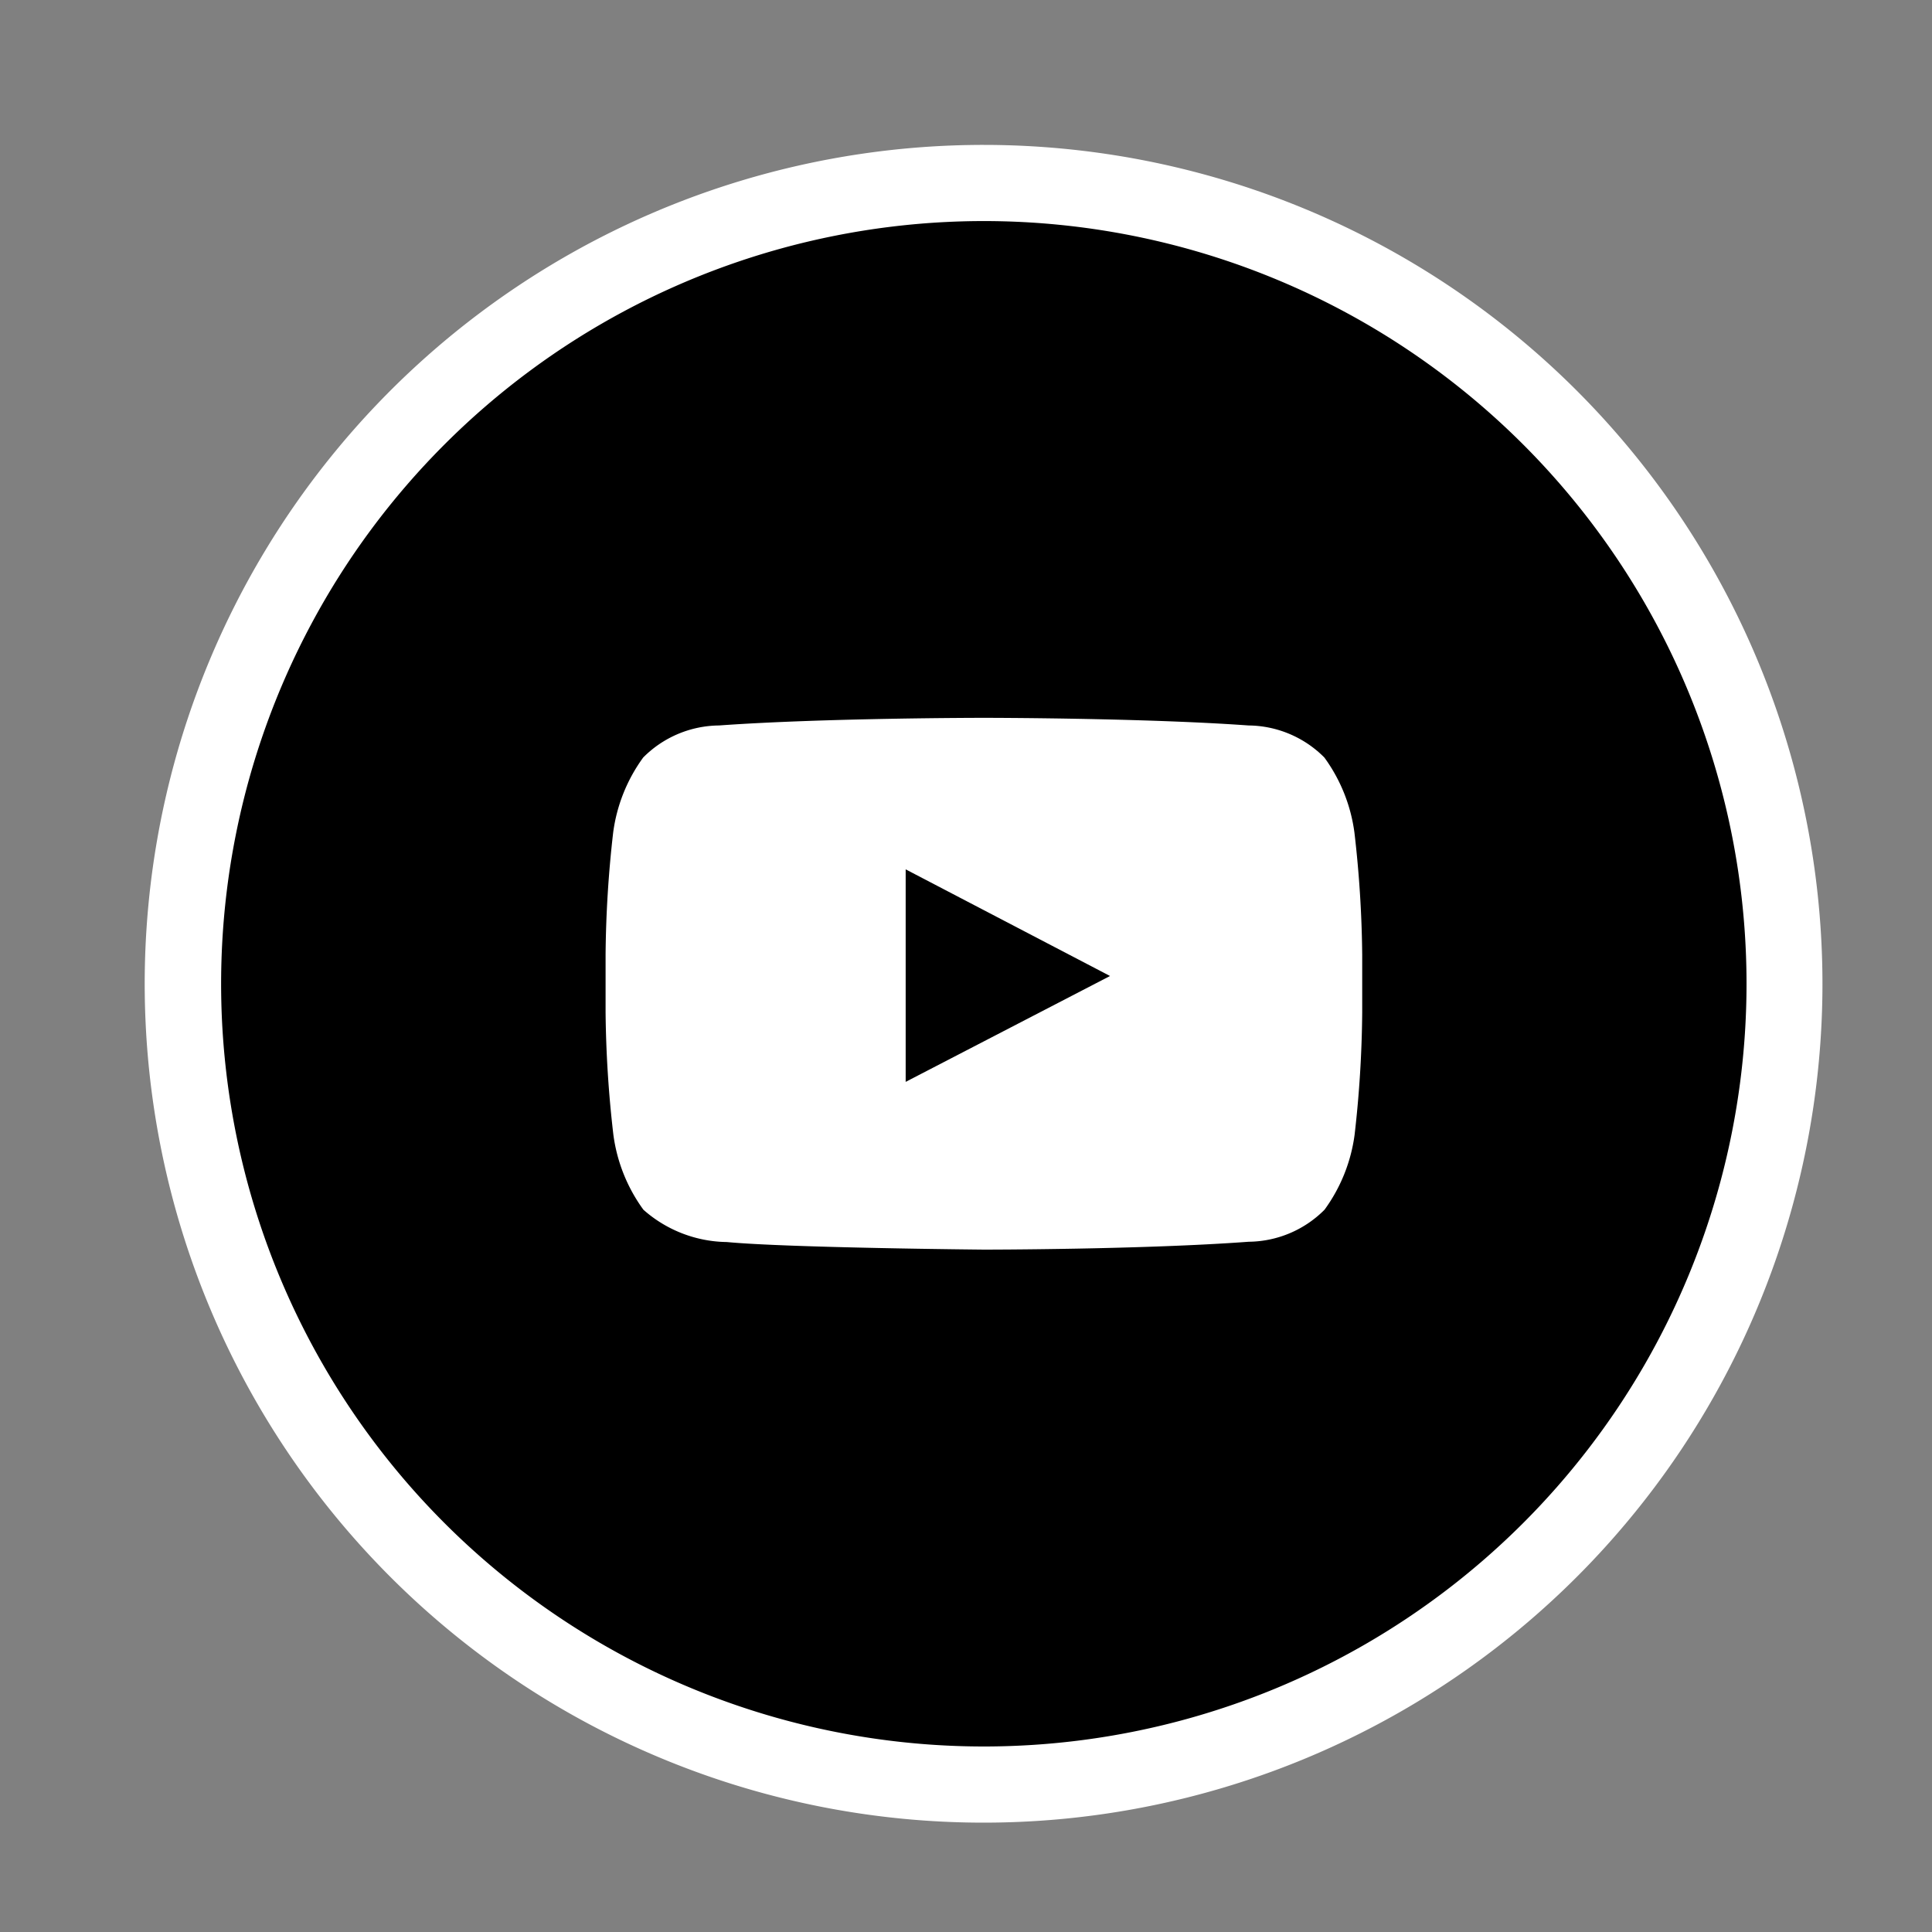
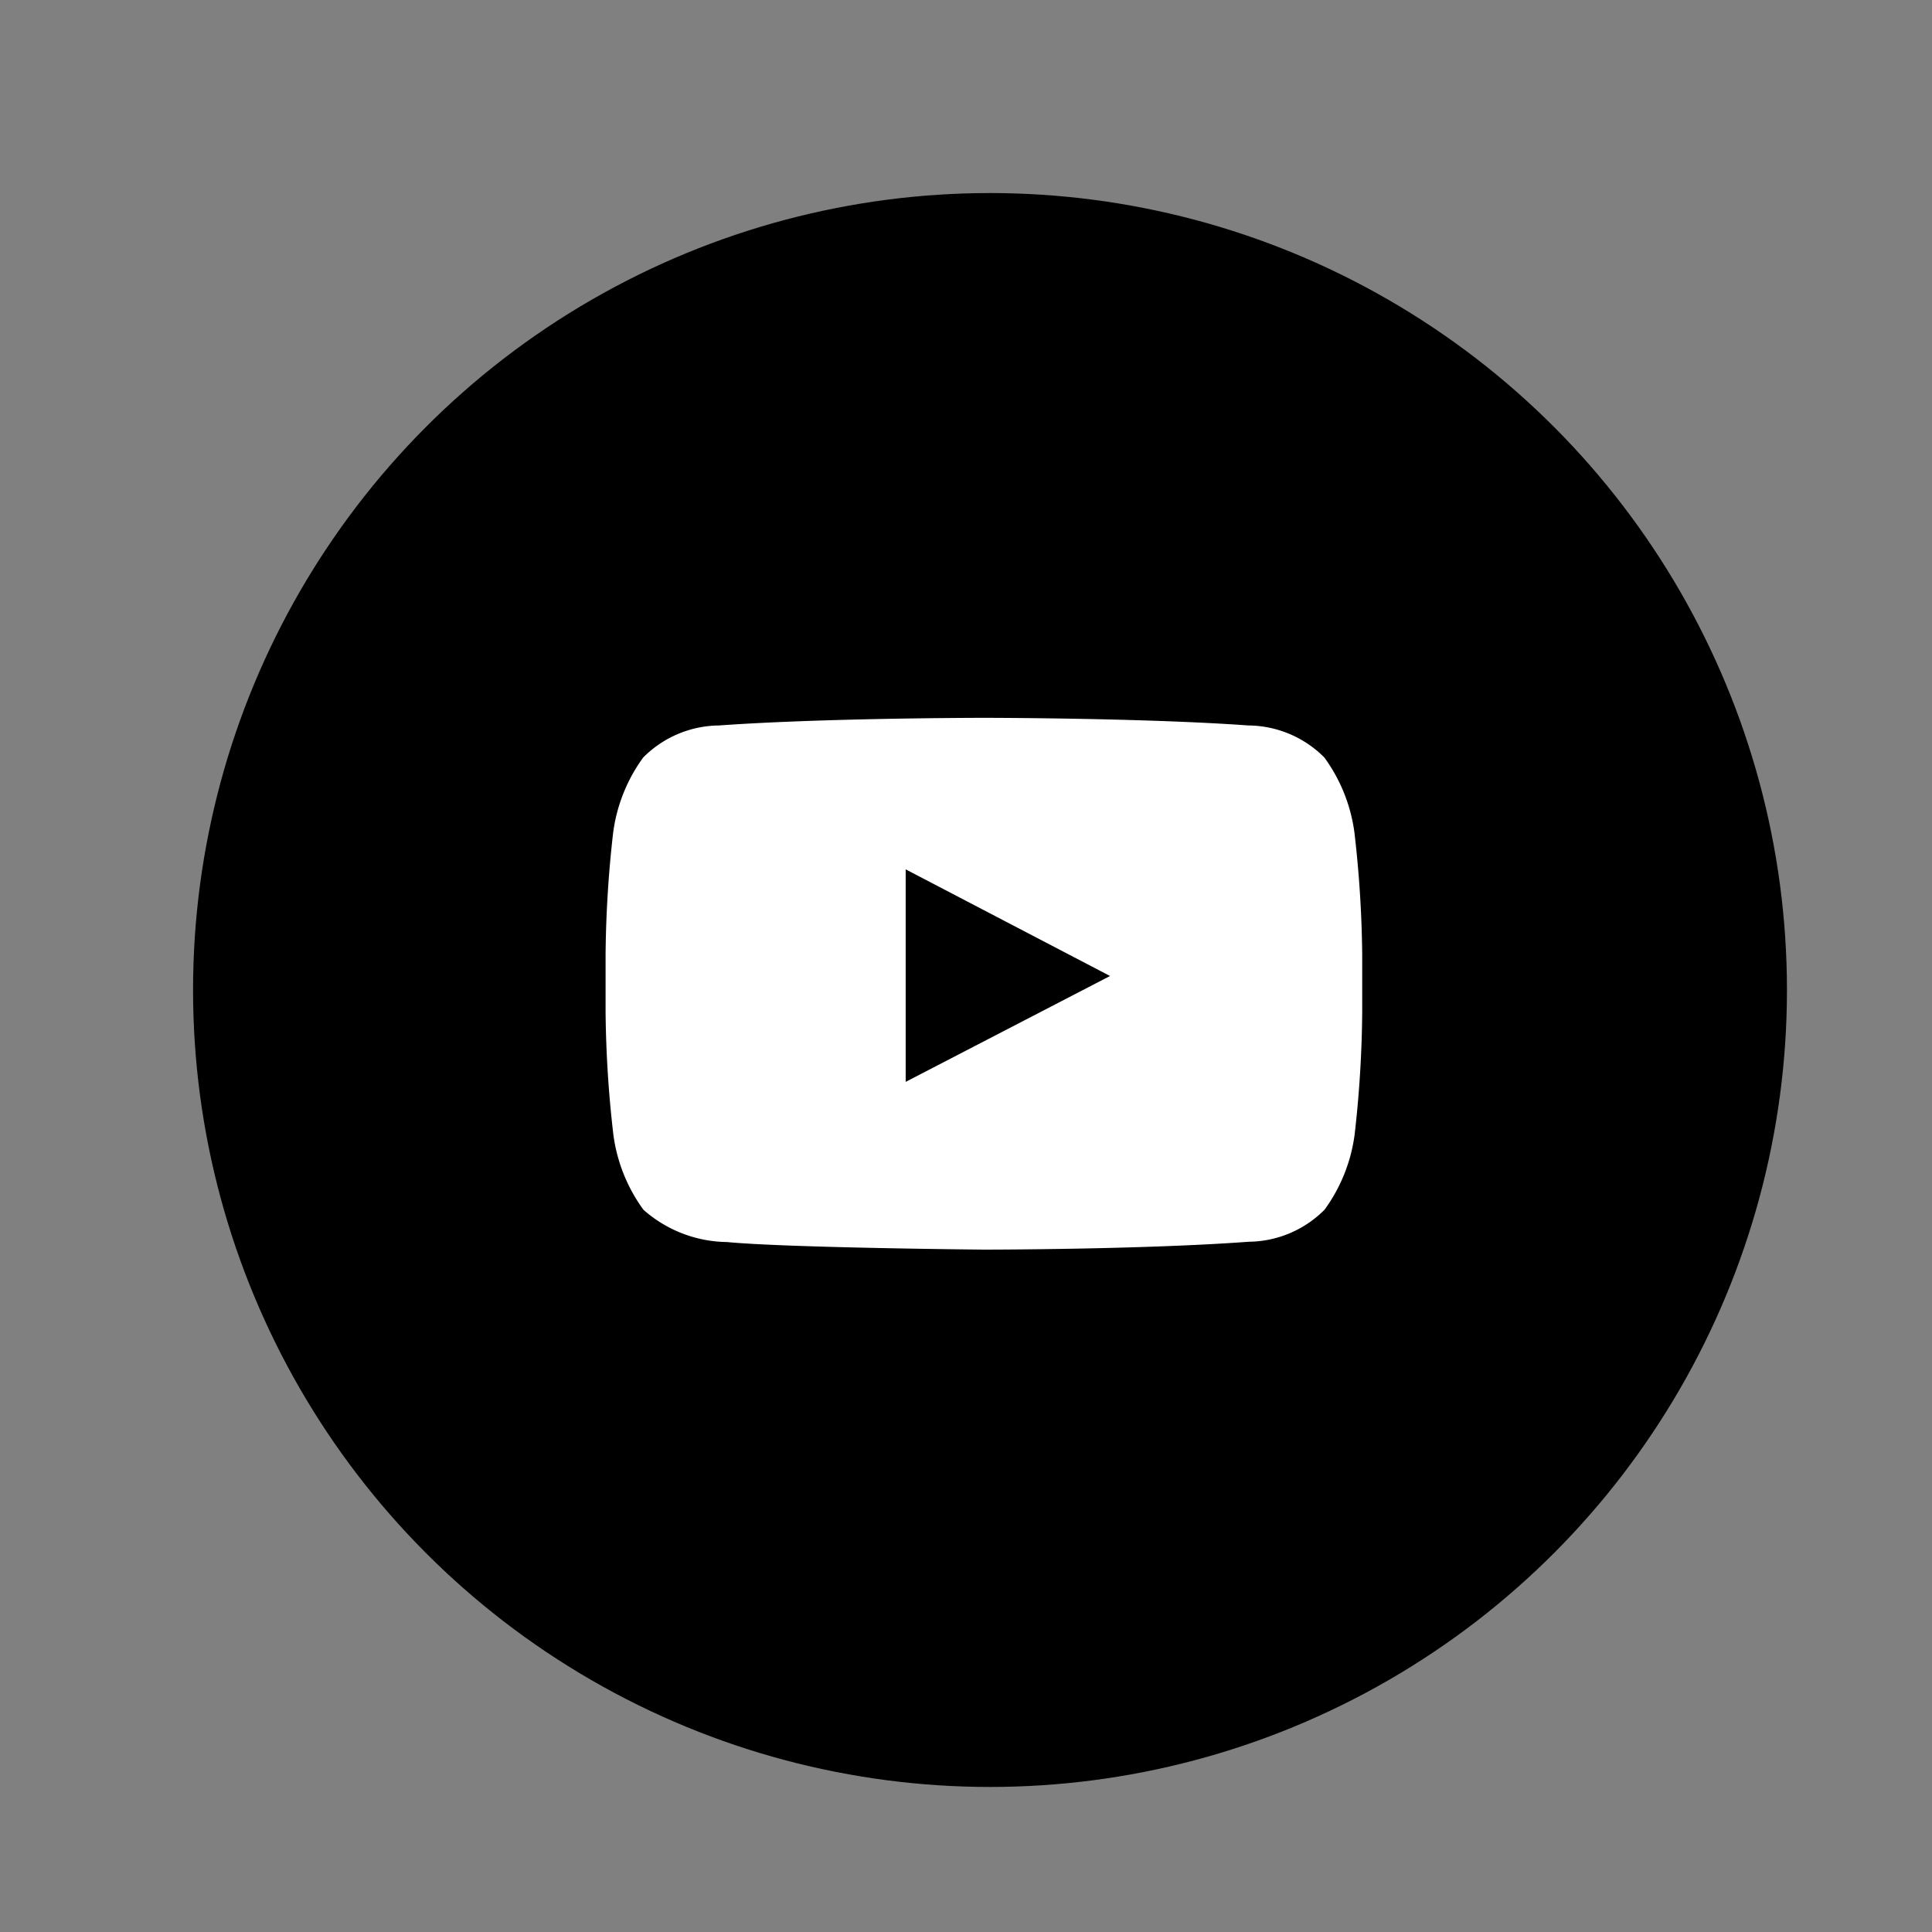
<svg xmlns="http://www.w3.org/2000/svg" height="40" viewBox="0 0 40 40" width="40">
  <rect x="0" y="0" width="40" height="40" fill="#808080" stroke="none" />
  <clipPath id="a">
    <path d="m0 0h40v40h-40z" />
  </clipPath>
  <g clip-path="url(#a)">
    <circle cx="16.5" cy="16.5" r="16.5" transform="translate(3.997 3.997)" />
    <g fill="#fff">
-       <path d="m1983.736 701.133a17.368 17.368 0 1 0 17.364 17.367 17.369 17.369 0 0 0 -17.364-17.367zm0 33.159a15.791 15.791 0 1 1 15.792-15.791 15.791 15.791 0 0 1 -15.792 15.791z" transform="translate(-1963.368 -698.133)" />
      <path d="m2412.343 733.446a3.392 3.392 0 0 0 -.623-1.554 2.24 2.24 0 0 0 -1.569-.663c-2.191-.158-5.479-.158-5.479-.158h-.006s-3.287 0-5.479.158a2.241 2.241 0 0 0 -1.569.663 3.389 3.389 0 0 0 -.622 1.554 23.662 23.662 0 0 0 -.157 2.534v1.188a23.662 23.662 0 0 0 .161 2.532 3.39 3.39 0 0 0 .622 1.555 2.655 2.655 0 0 0 1.727.669c1.253.12 5.324.157 5.324.157s3.291 0 5.482-.163a2.242 2.242 0 0 0 1.569-.663 3.393 3.393 0 0 0 .623-1.555 23.662 23.662 0 0 0 .157-2.534v-1.186a23.662 23.662 0 0 0 -.161-2.534zm-9.291 5.162v-4.4l4.231 2.208z" transform="translate(-2384.301 -716.209)" />
    </g>
  </g>
</svg>